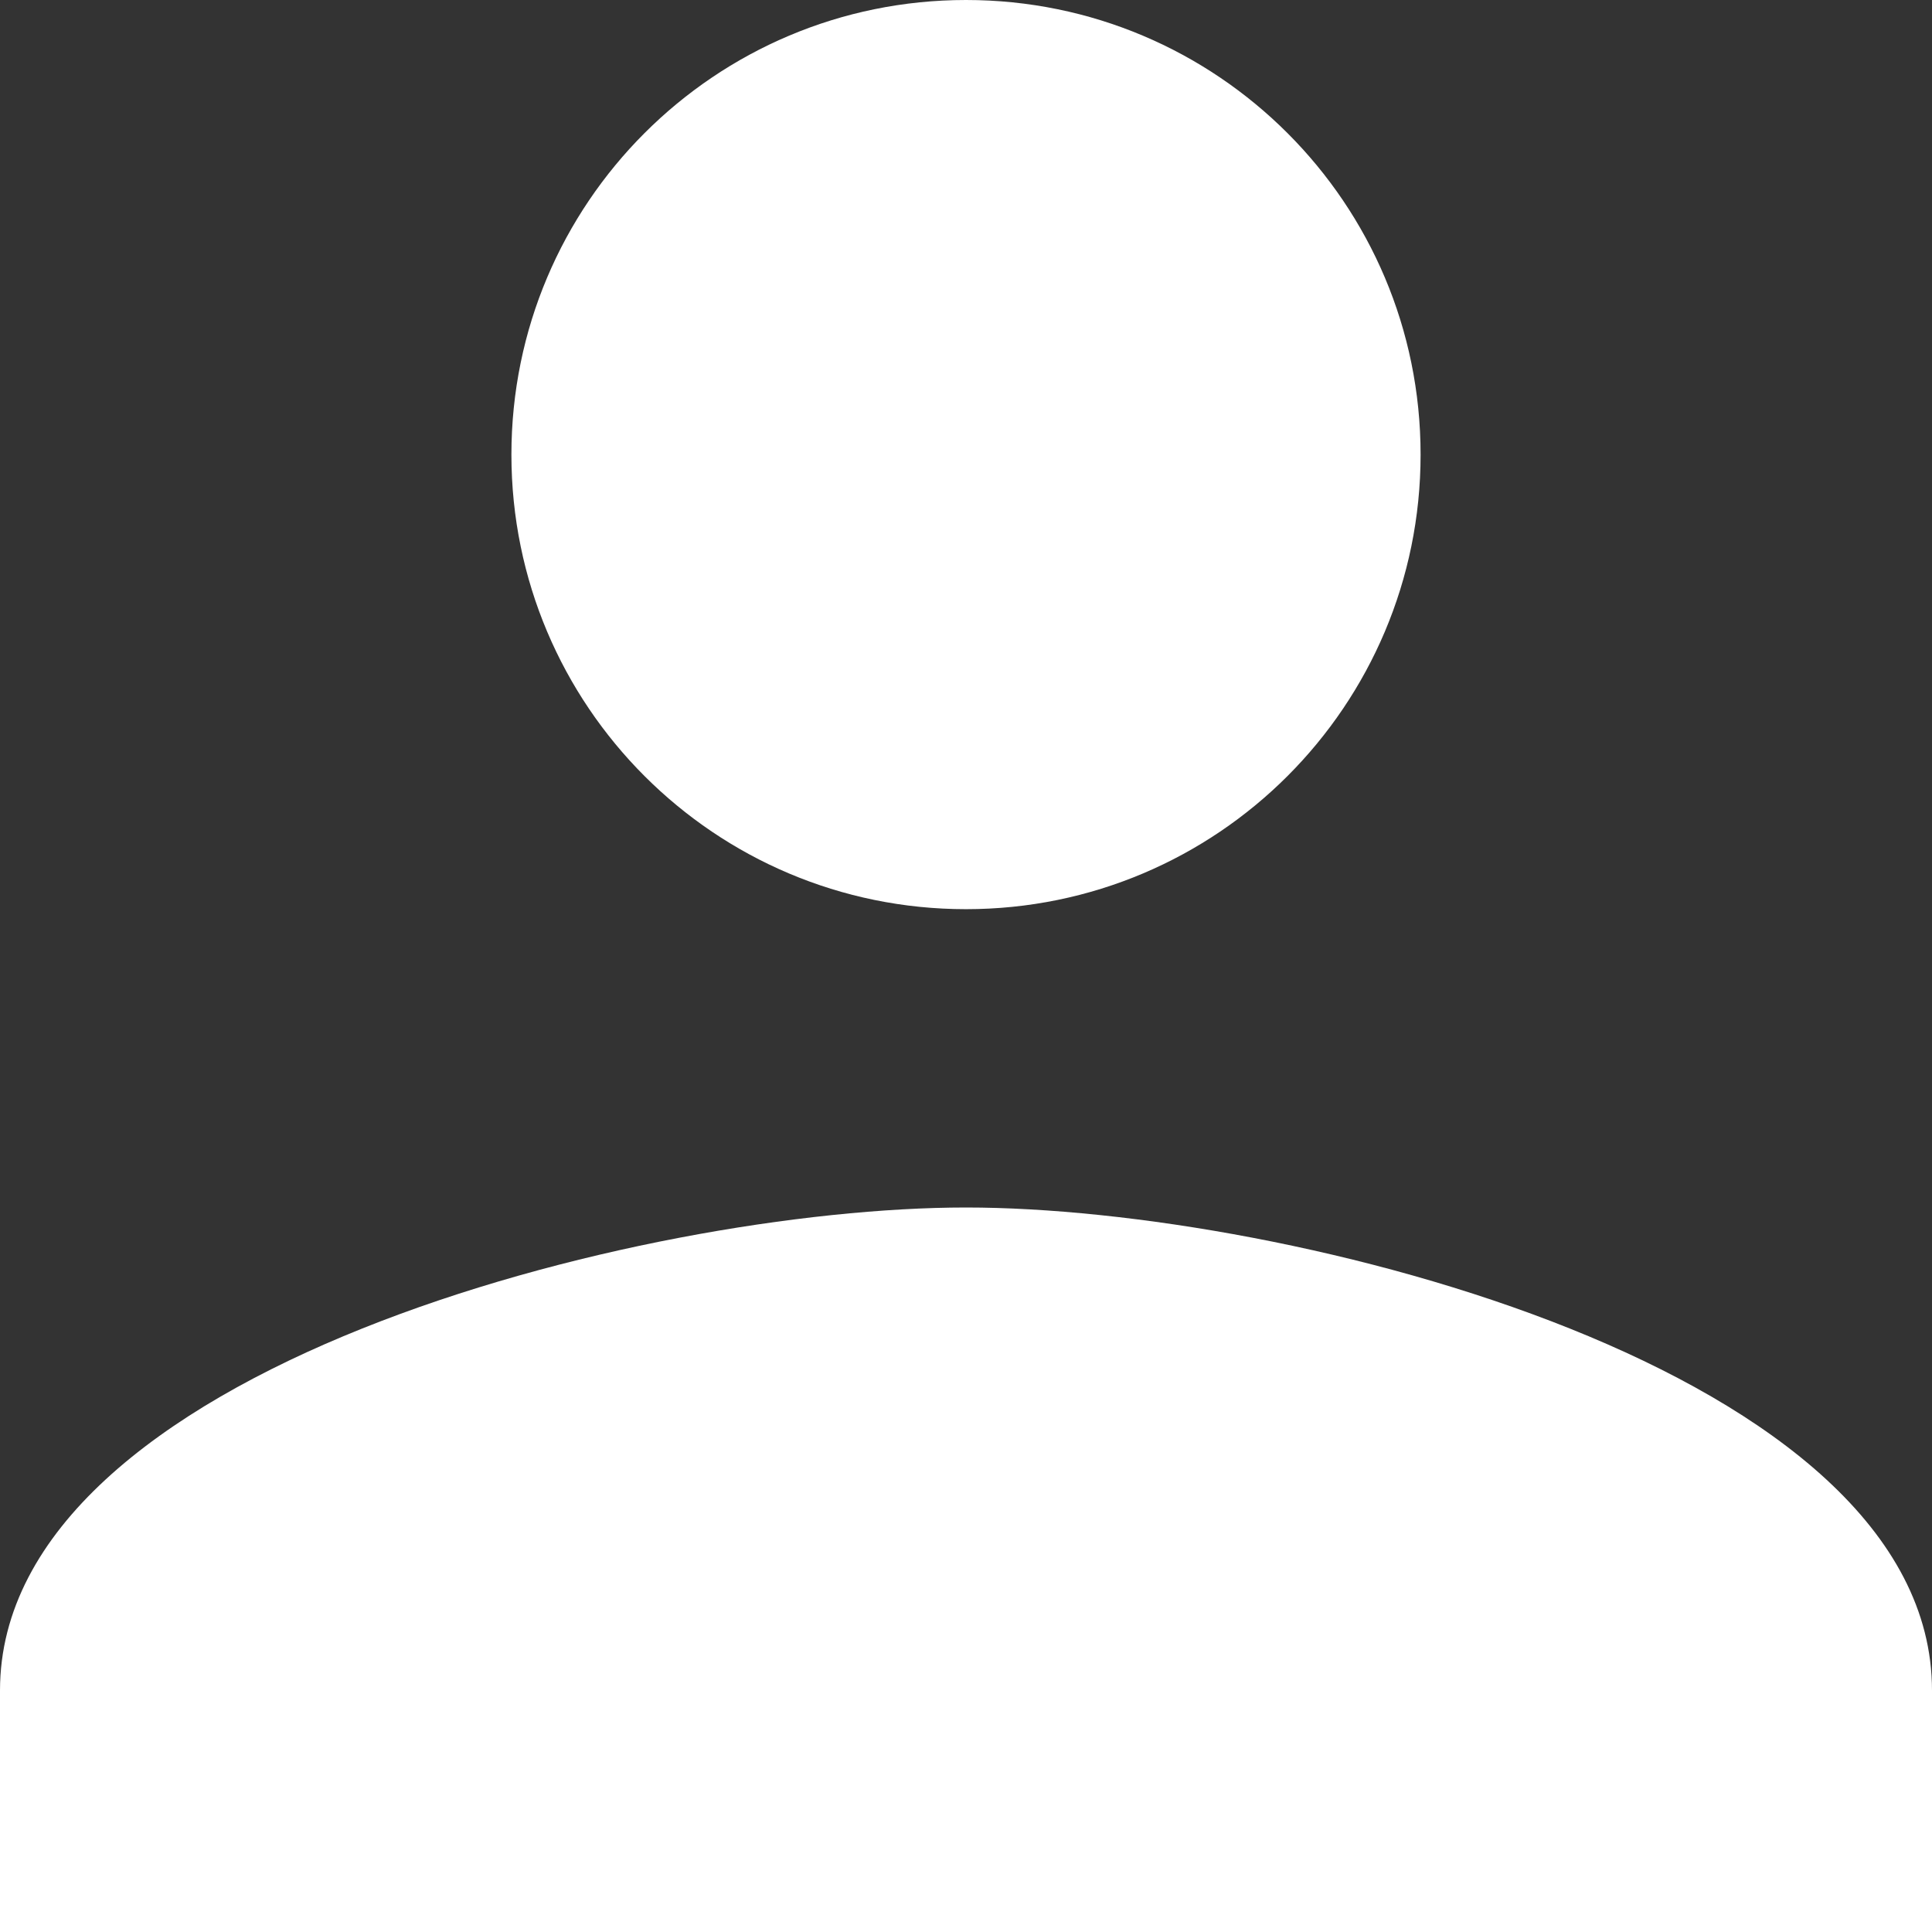
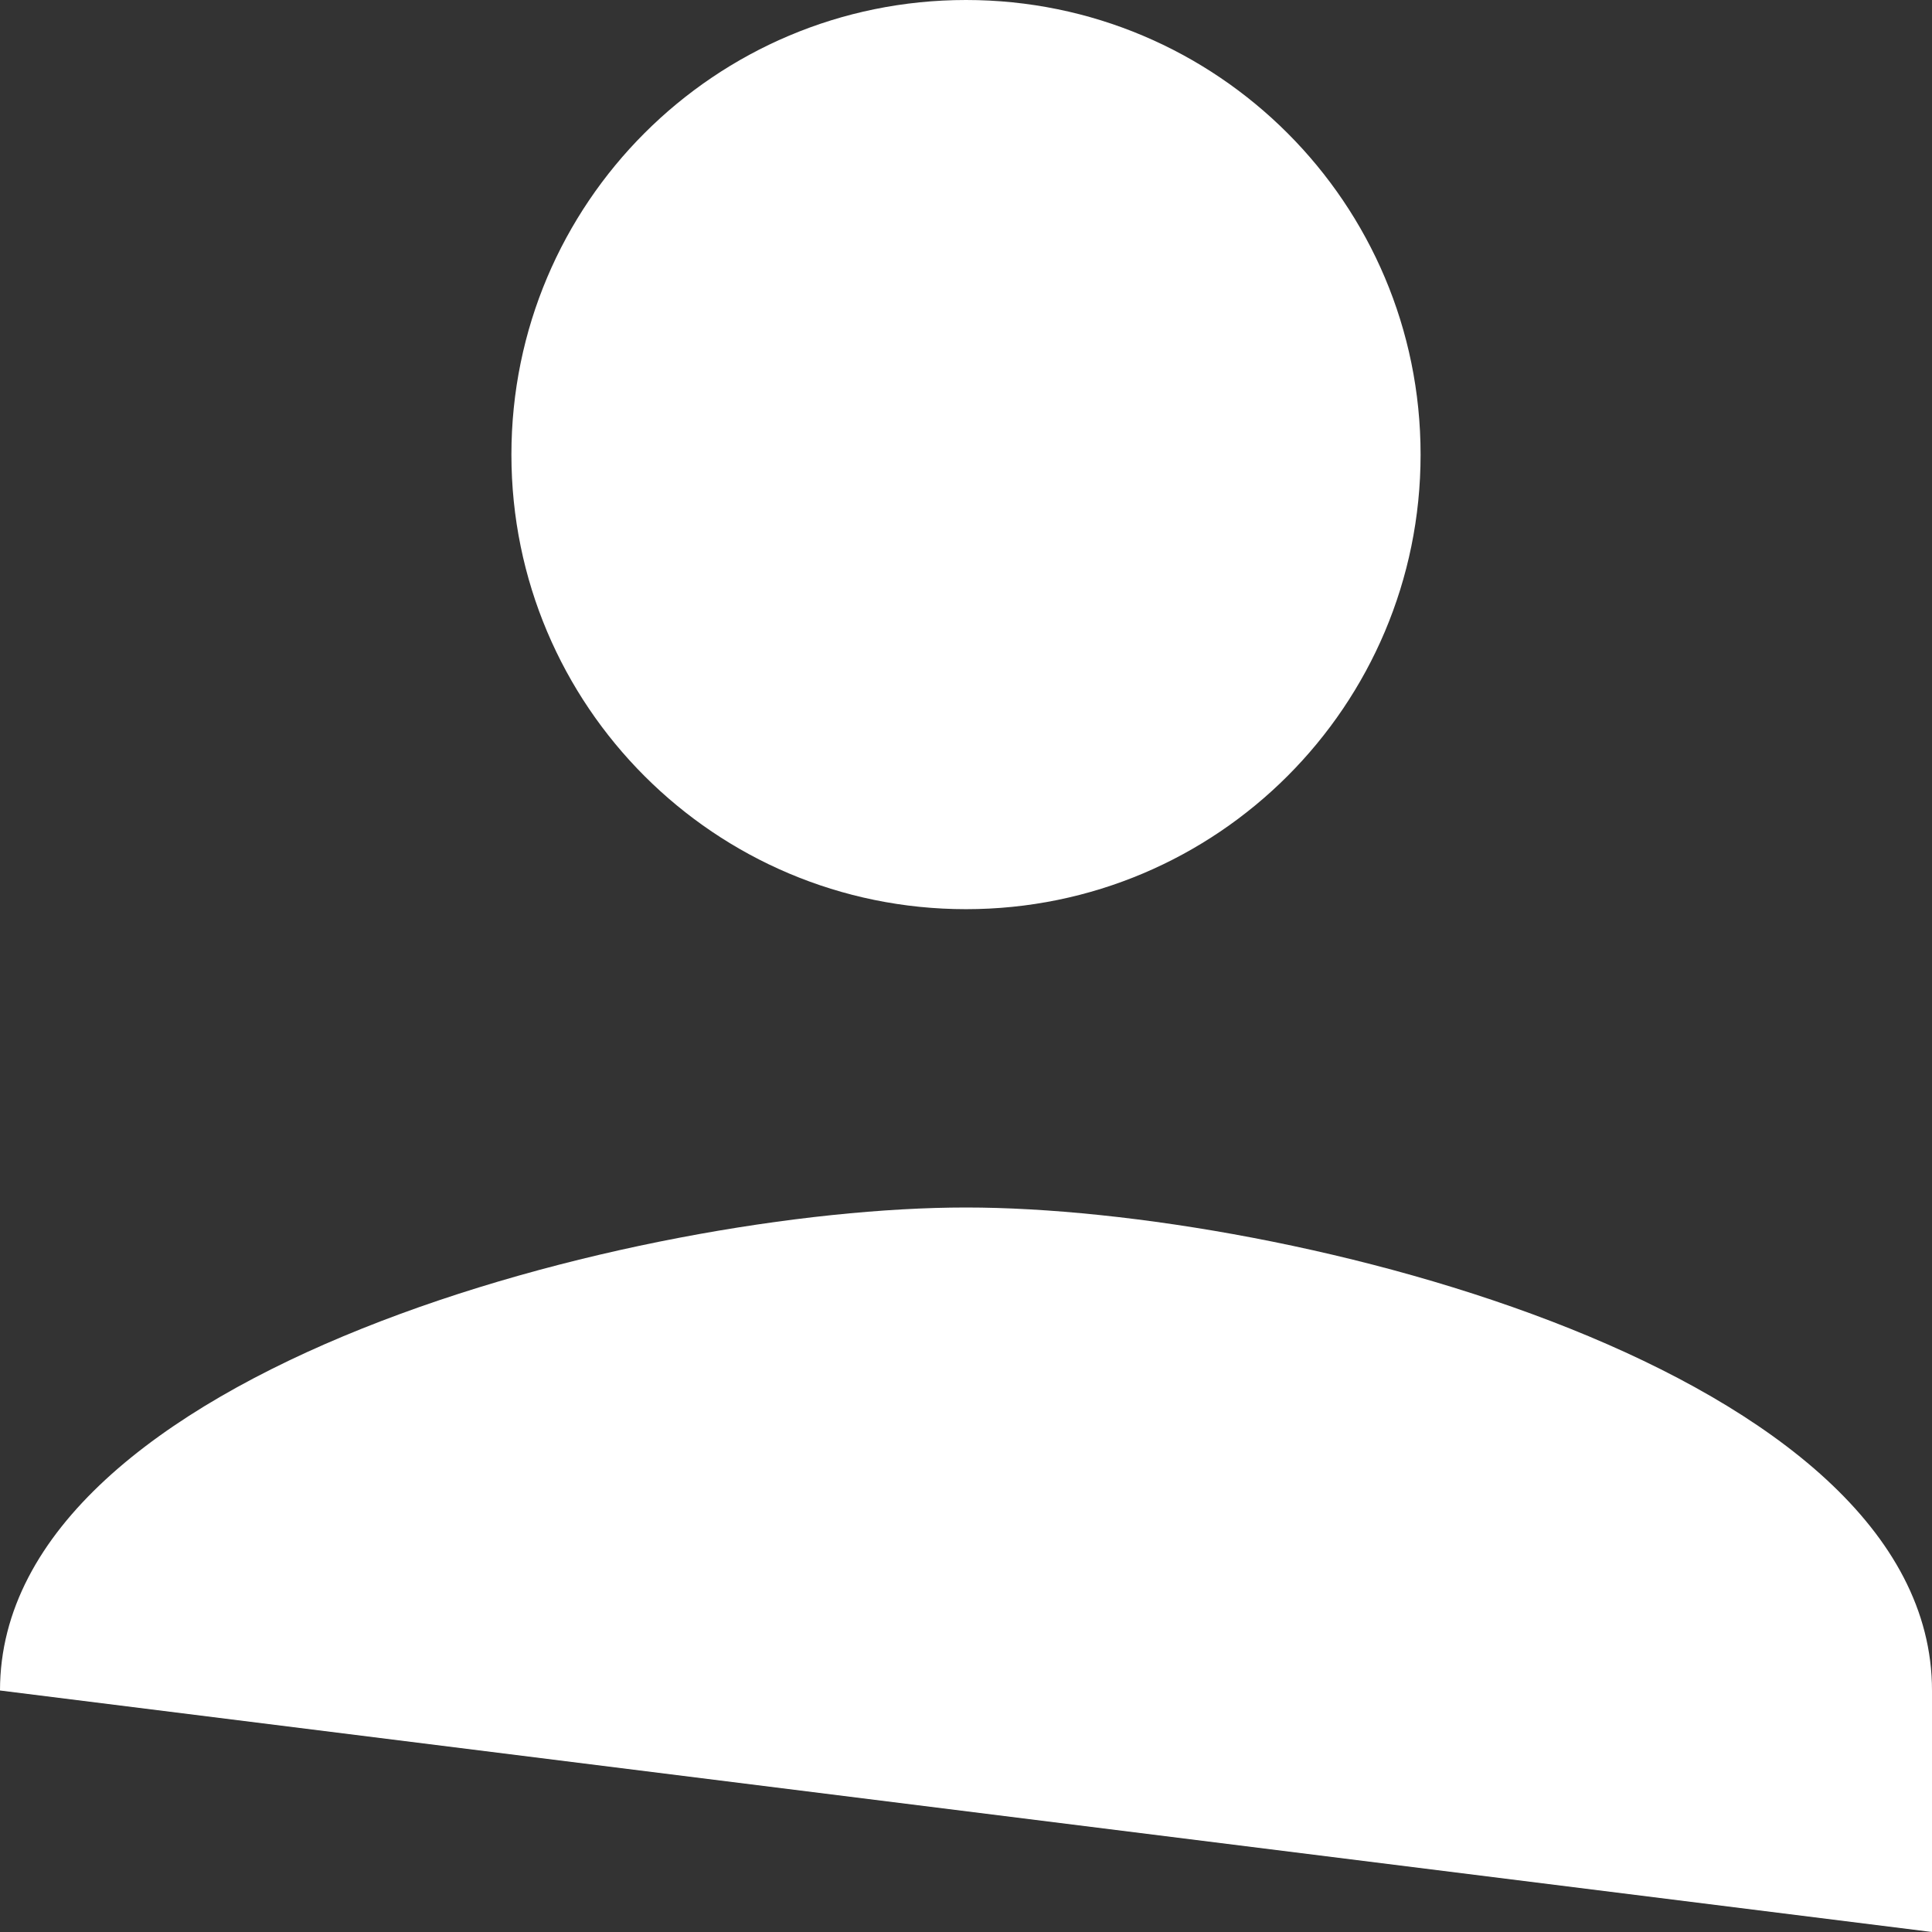
<svg xmlns="http://www.w3.org/2000/svg" width="17px" height="17px" viewBox="0 0 17 17" version="1.1">
  <rect x="0" y="0" width="17" height="17" fill="#333333" stroke="none" />
  <title>User</title>
  <desc>Created with Sketch.</desc>
  <defs />
  <g id="Desktop" stroke="none" stroke-width="1" fill="none" fill-rule="evenodd">
    <g id="Academic---Students" transform="translate(-253, -2063)" fill="#FFFFFF">
      <g id="Student-Testimonials" transform="translate(78, 1825)">
        <g id="1">
          <g id="Quote">
            <g id="Person" transform="translate(161, 0)">
              <g id="Avatar" transform="translate(0, 225)">
                <g id="Icons/Header/User" transform="translate(12, 11)">
-                   <path d="M10.5,10 C12.71,10 14.5,8.21 14.5,6 C14.5,3.79 12.71,2 10.5,2 C8.29,2 6.5,3.79 6.5,6 C6.5,8.21 8.29,10 10.5,10 L10.5,10 Z M10.5,12.625 C7.663,12.625 2,14.049 2,16.875 L2,19 L19,19 L19,16.875 C19,14.049 13.337,12.625 10.5,12.625 L10.5,12.625 Z" id="Shape" />
+                   <path d="M10.5,10 C12.71,10 14.5,8.21 14.5,6 C14.5,3.79 12.71,2 10.5,2 C8.29,2 6.5,3.79 6.5,6 C6.5,8.21 8.29,10 10.5,10 L10.5,10 Z M10.5,12.625 C7.663,12.625 2,14.049 2,16.875 L19,19 L19,16.875 C19,14.049 13.337,12.625 10.5,12.625 L10.5,12.625 Z" id="Shape" />
                </g>
              </g>
            </g>
          </g>
        </g>
      </g>
    </g>
  </g>
</svg>